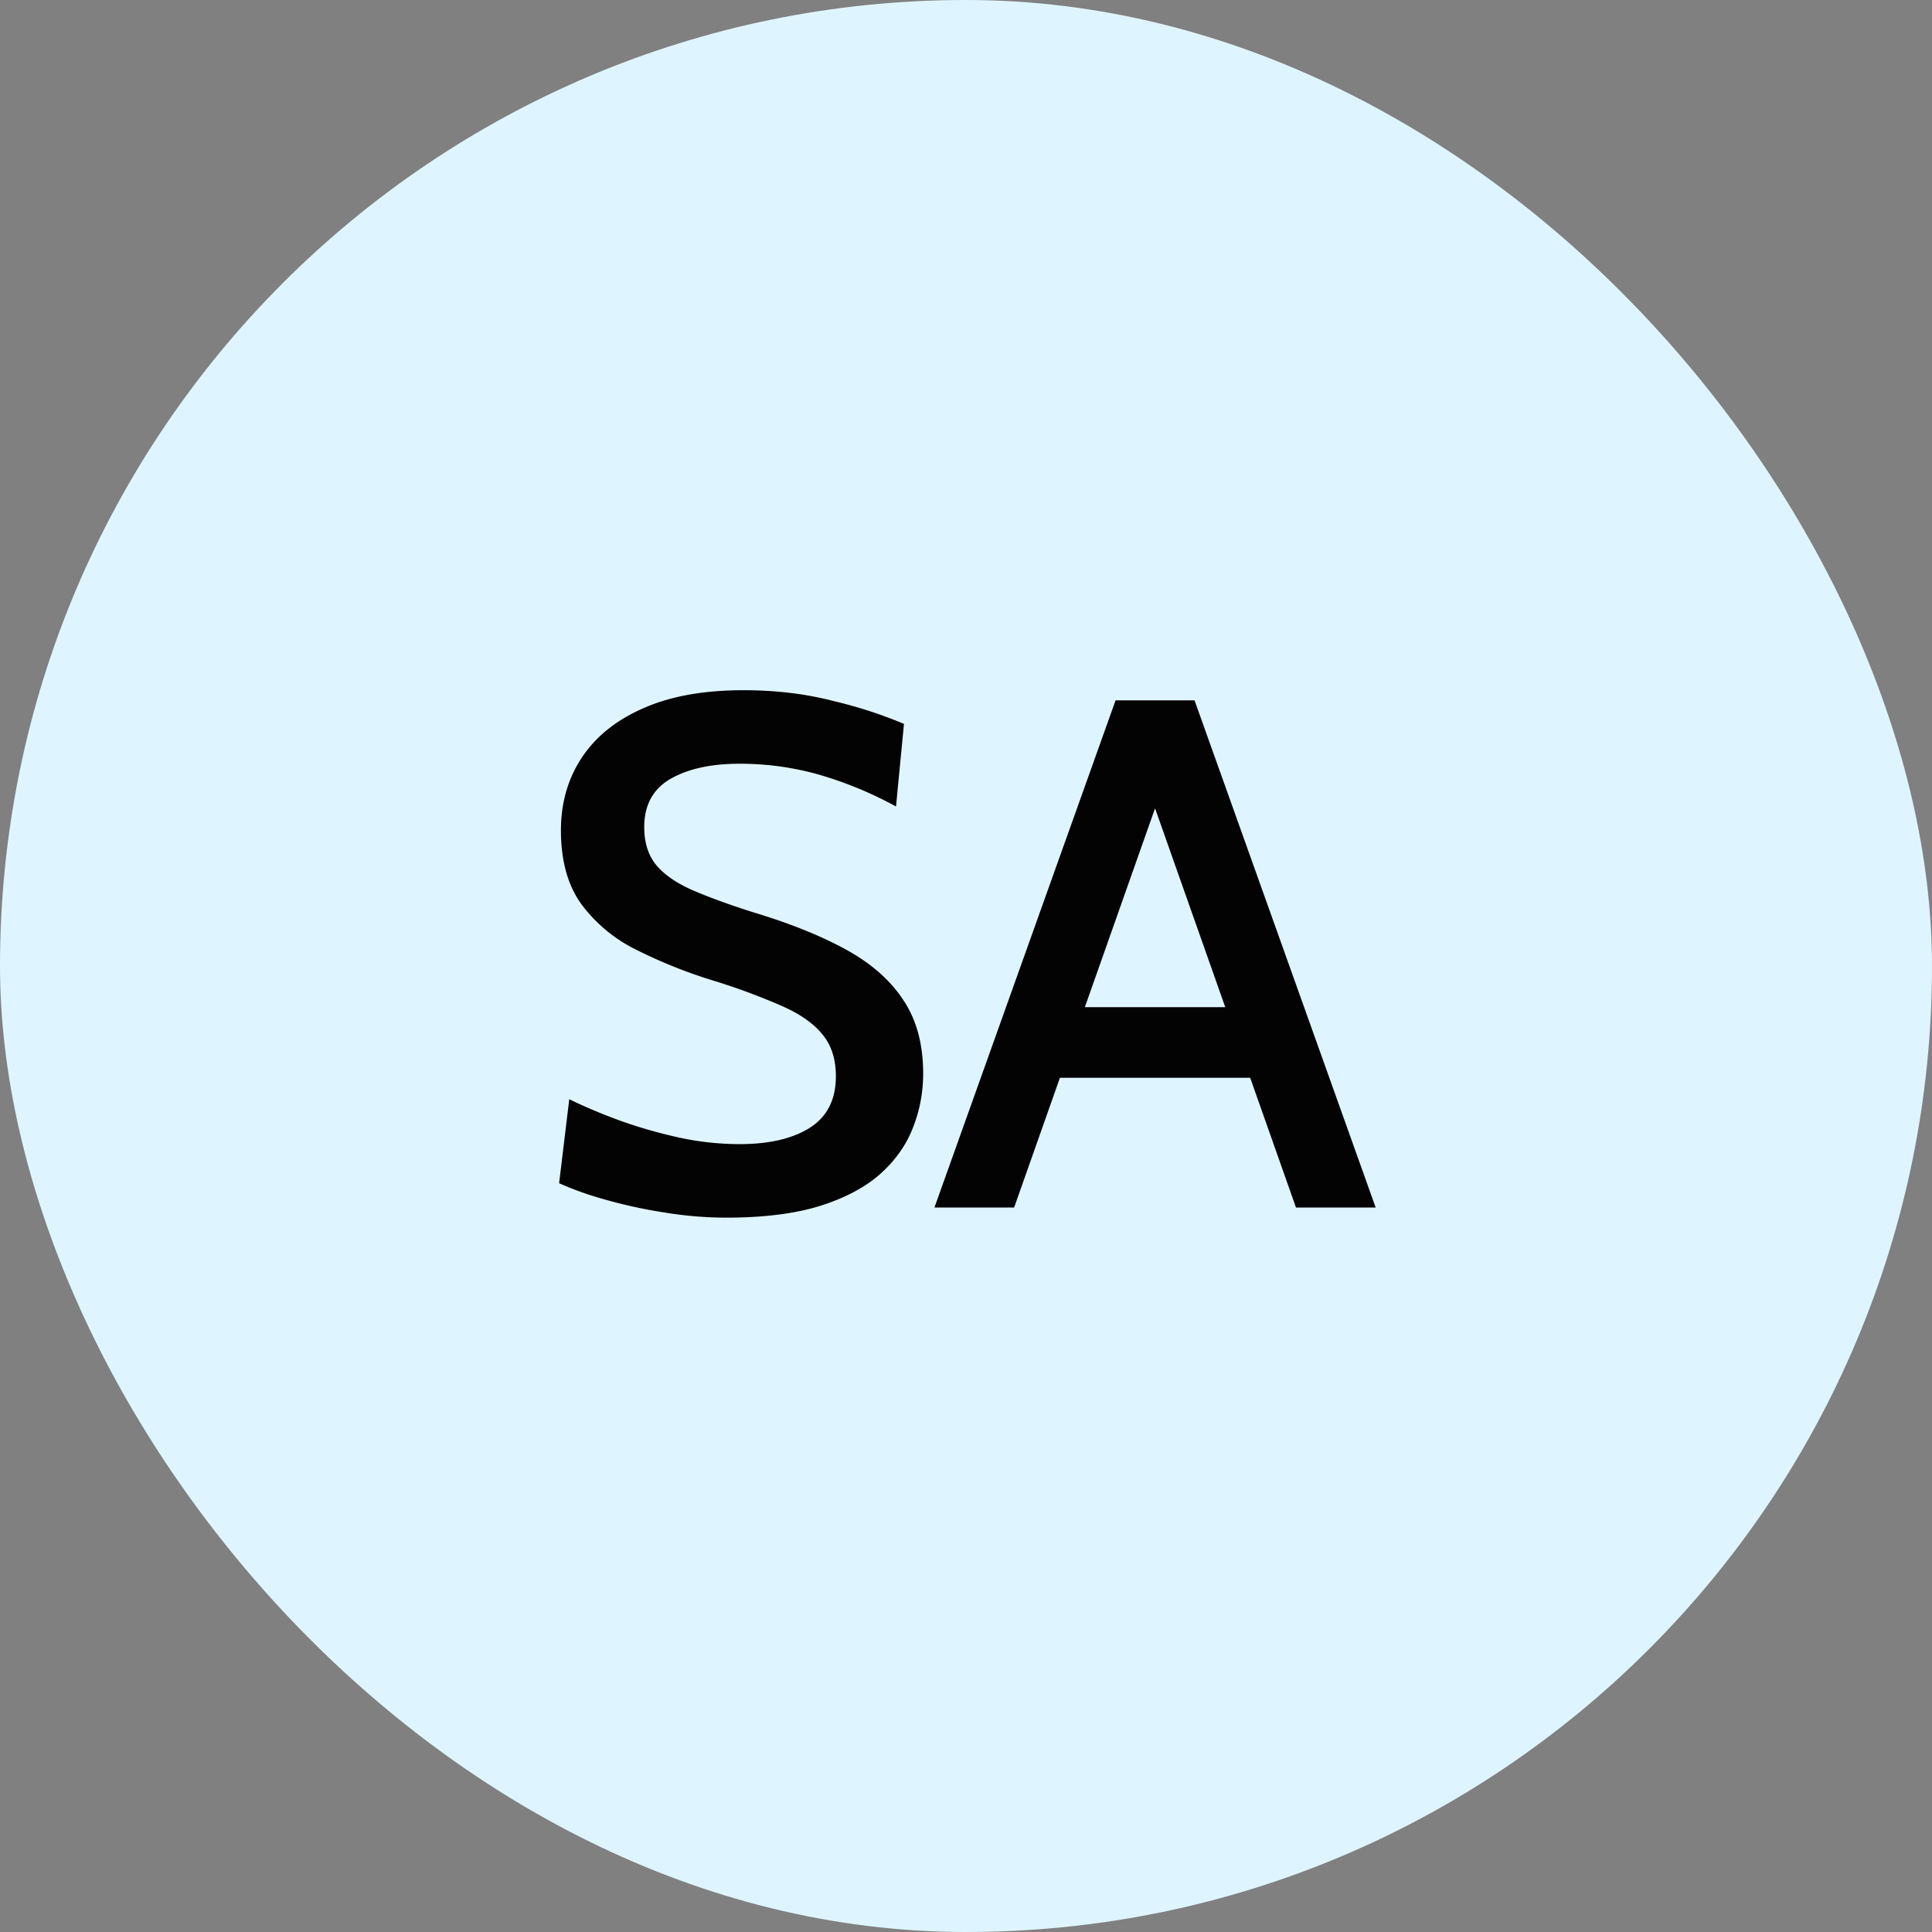
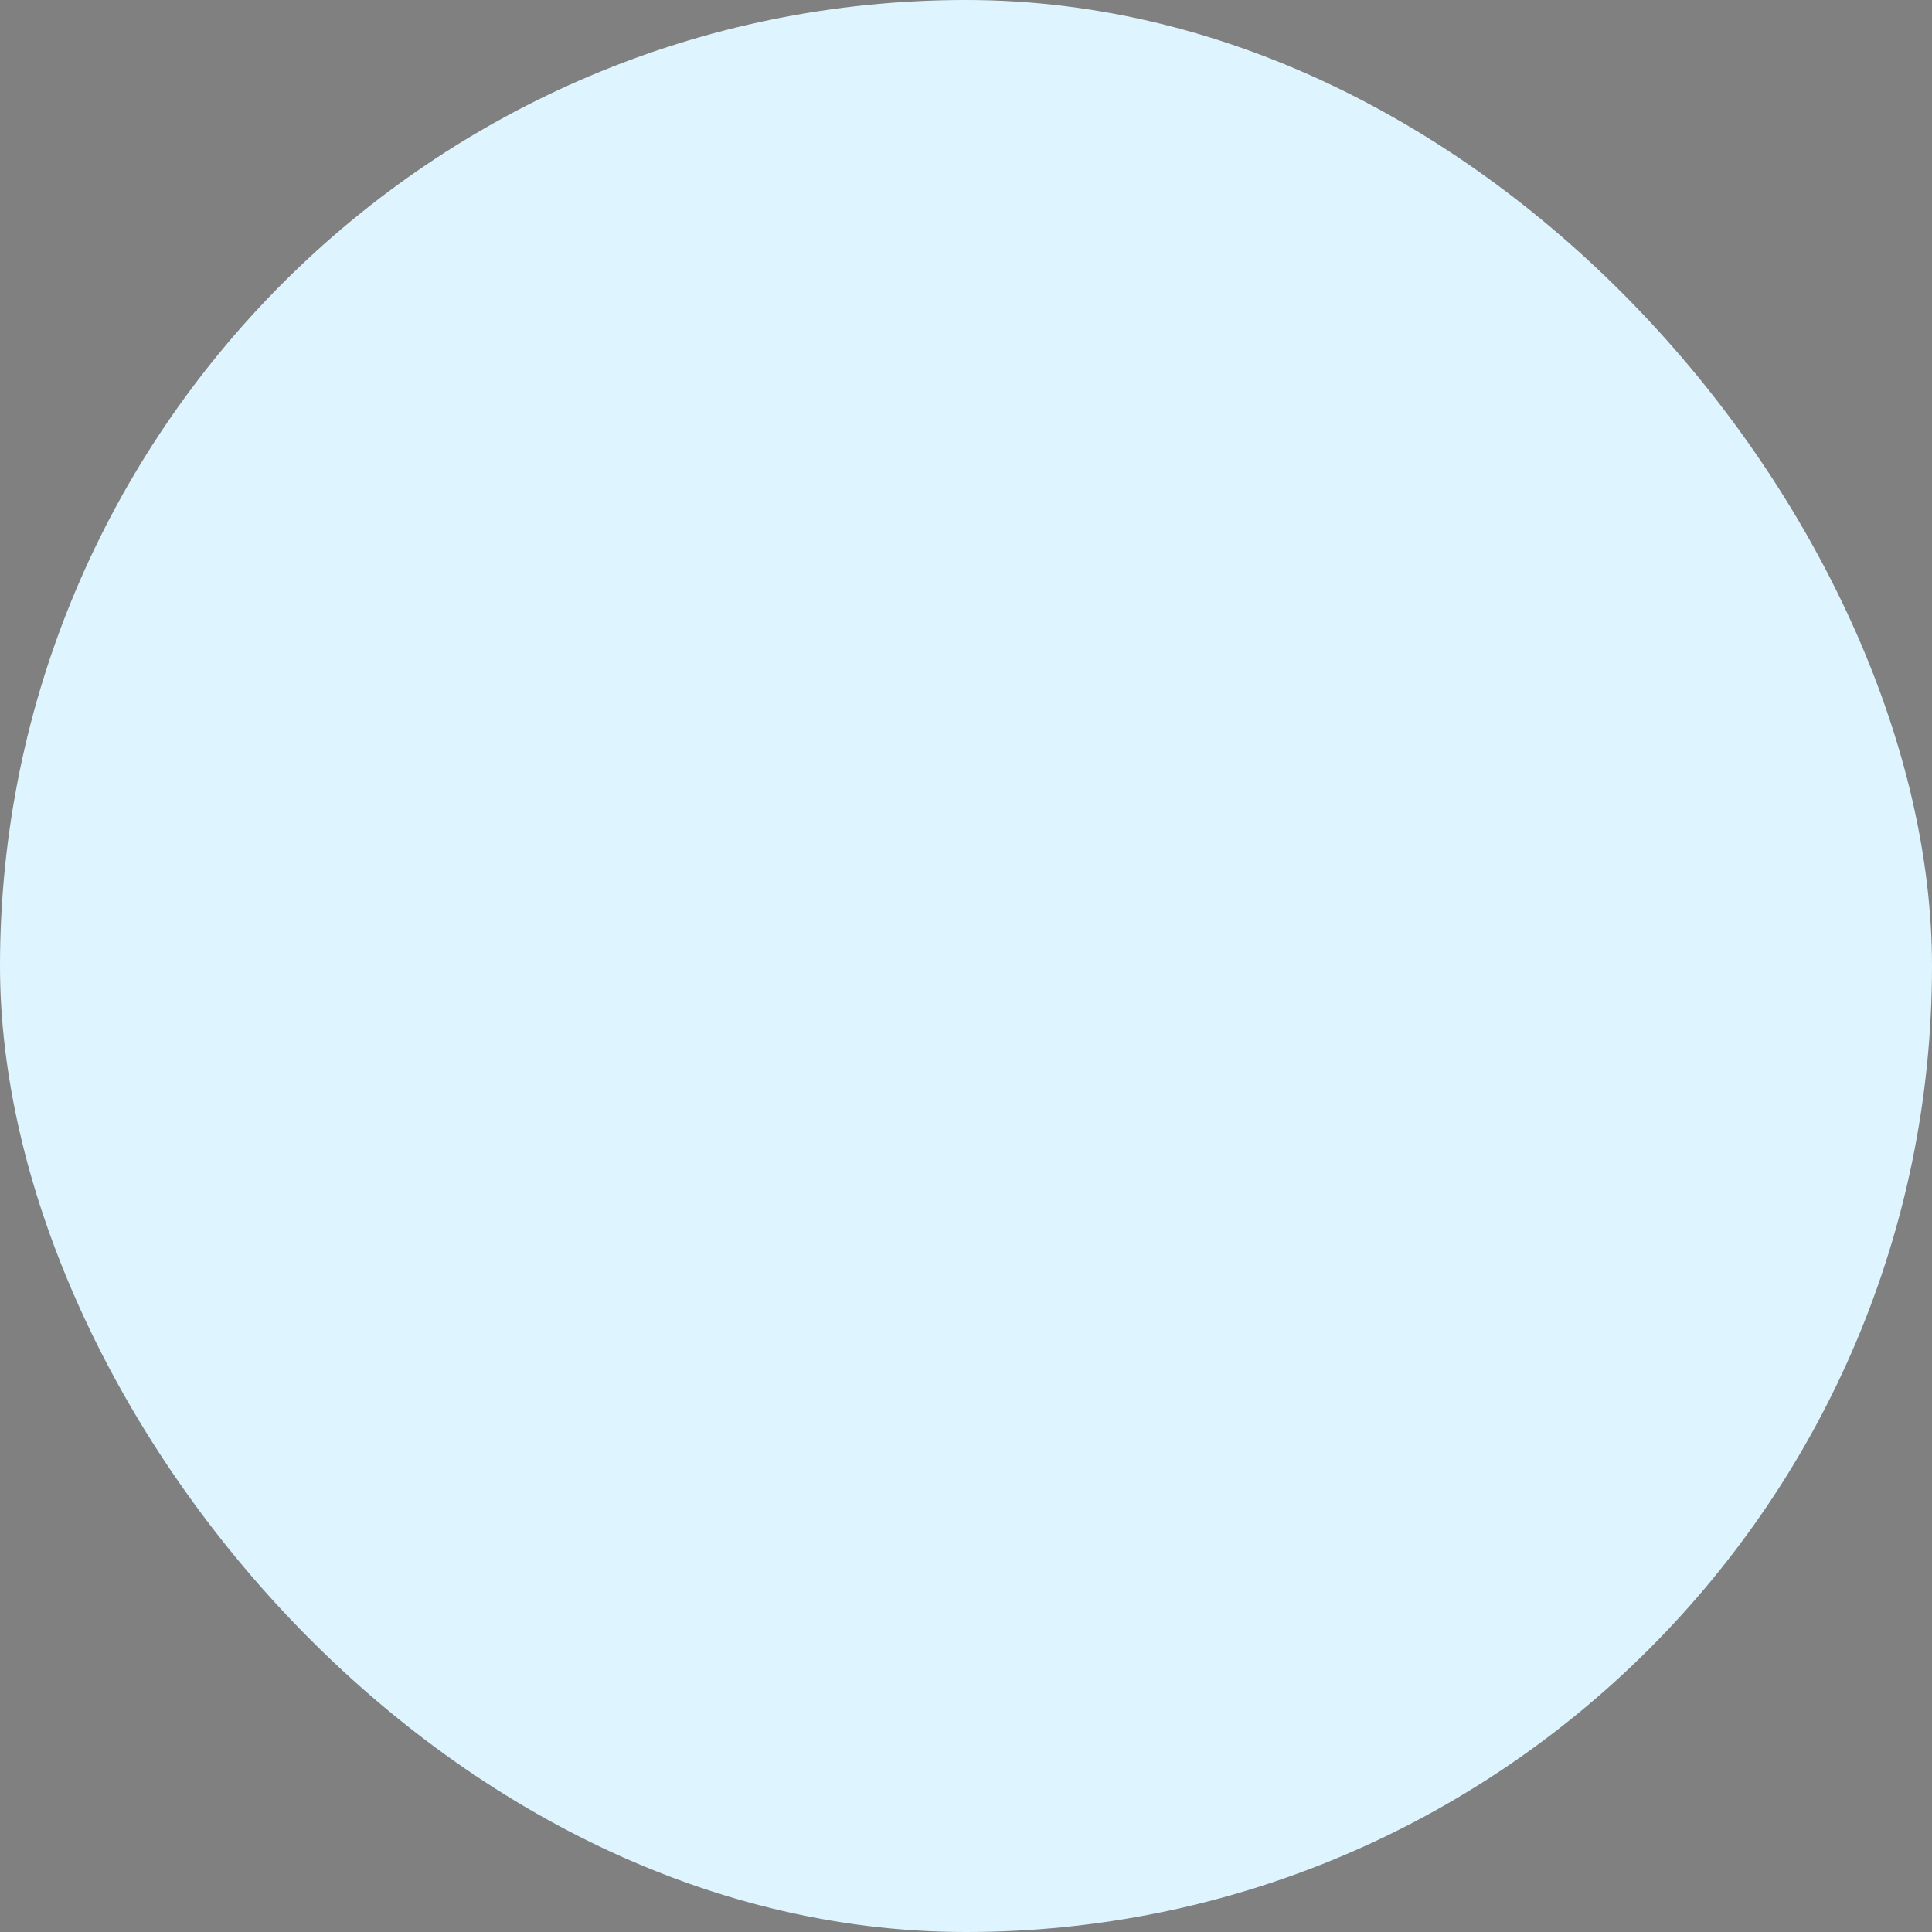
<svg xmlns="http://www.w3.org/2000/svg" width="48" height="48" fill="none">
  <rect width="100%" height="100%" fill="#808080" stroke="none" />
  <rect width="48" height="48" fill="#DEF5FF" rx="24" />
-   <path fill="#030303" d="M18.04 30.252a9.5 9.5 0 0 1-1.575-.135 12 12 0 0 1-1.467-.324 8 8 0 0 1-1.107-.396l.252-2.088q.549.27 1.233.522.693.252 1.458.423t1.548.171q1.089 0 1.737-.405.648-.414.648-1.278 0-.648-.342-1.053-.342-.414-1.035-.711a16 16 0 0 0-1.746-.639 12.3 12.3 0 0 1-1.863-.756 3.75 3.75 0 0 1-1.341-1.125q-.504-.702-.504-1.827 0-1.017.513-1.8.522-.792 1.53-1.233 1.008-.45 2.493-.45 1.206 0 2.241.27a11 11 0 0 1 1.746.567l-.198 2.052a9.5 9.5 0 0 0-1.98-.81 7.2 7.2 0 0 0-1.908-.252q-1.062 0-1.719.378-.648.378-.648 1.197 0 .594.315.963.315.36.927.621t1.494.54q1.341.405 2.277.918t1.422 1.251q.495.738.495 1.827 0 .702-.252 1.341-.243.639-.81 1.152-.567.504-1.512.801-.936.288-2.322.288m13.33-3.474h-5.346v-1.755h5.346zm-2.943-7.461h.54L25.196 30h-1.98l4.5-12.6h1.962l4.5 12.6h-1.98z" />
</svg>